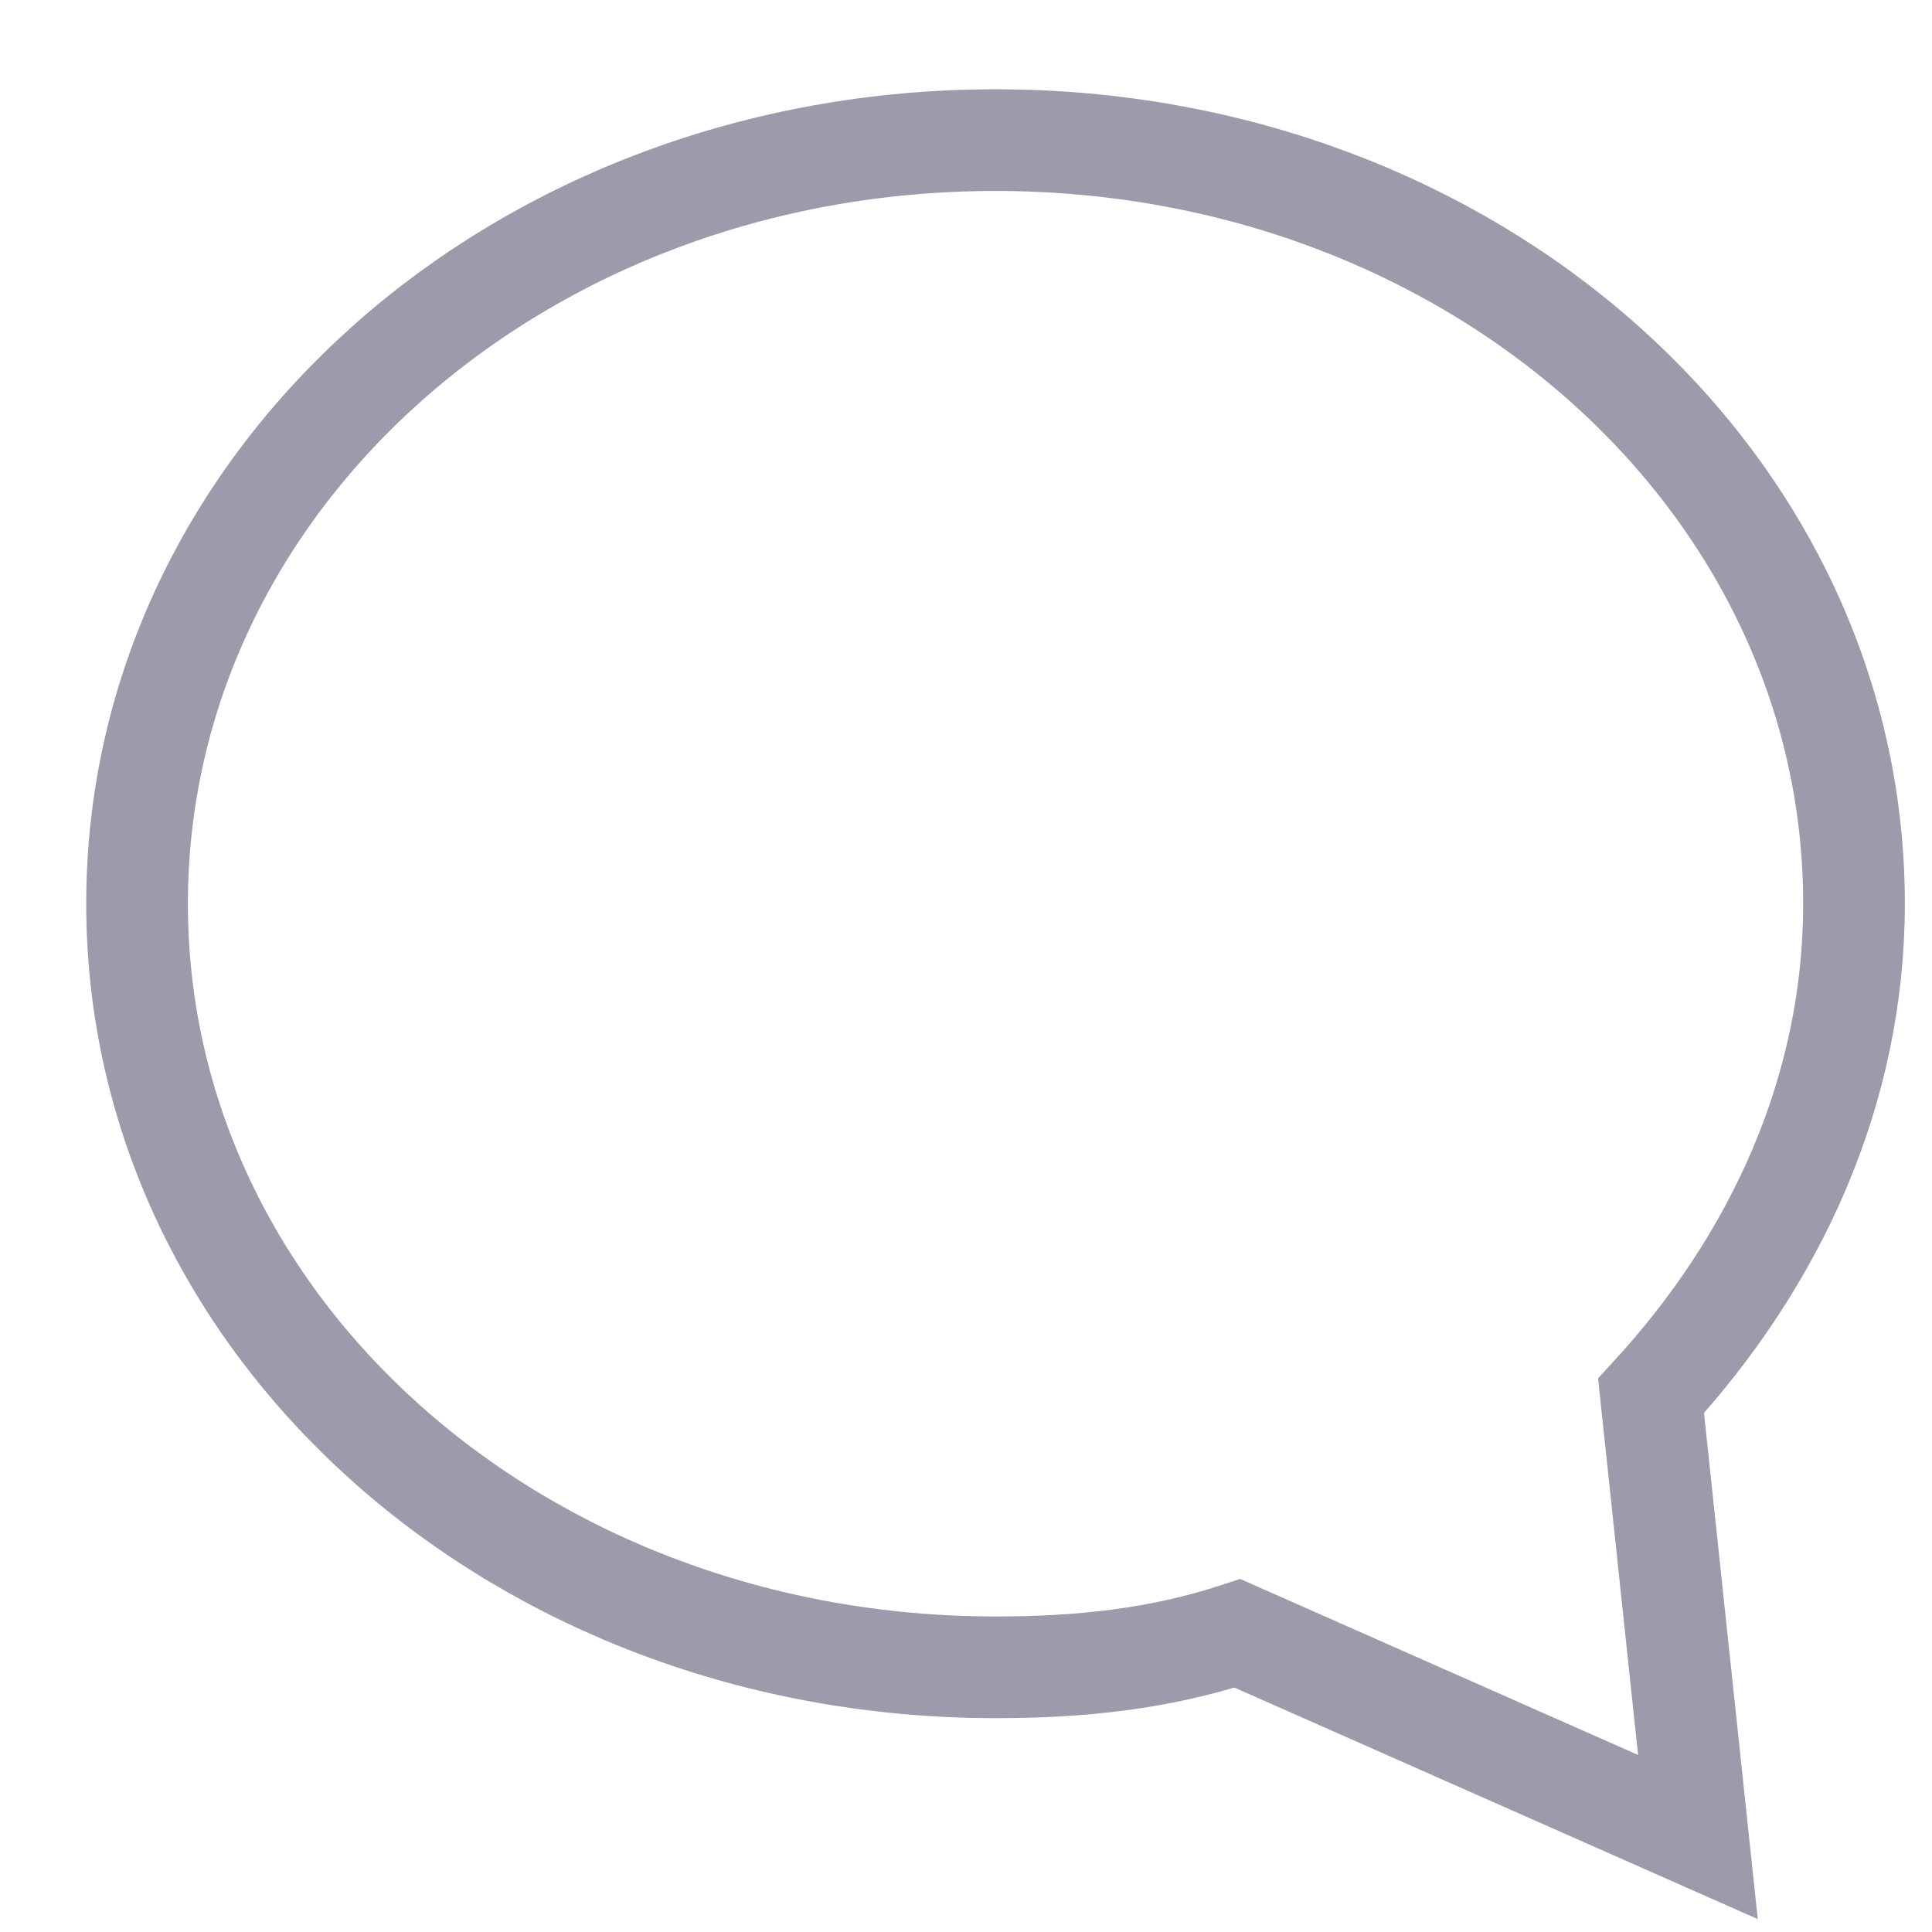
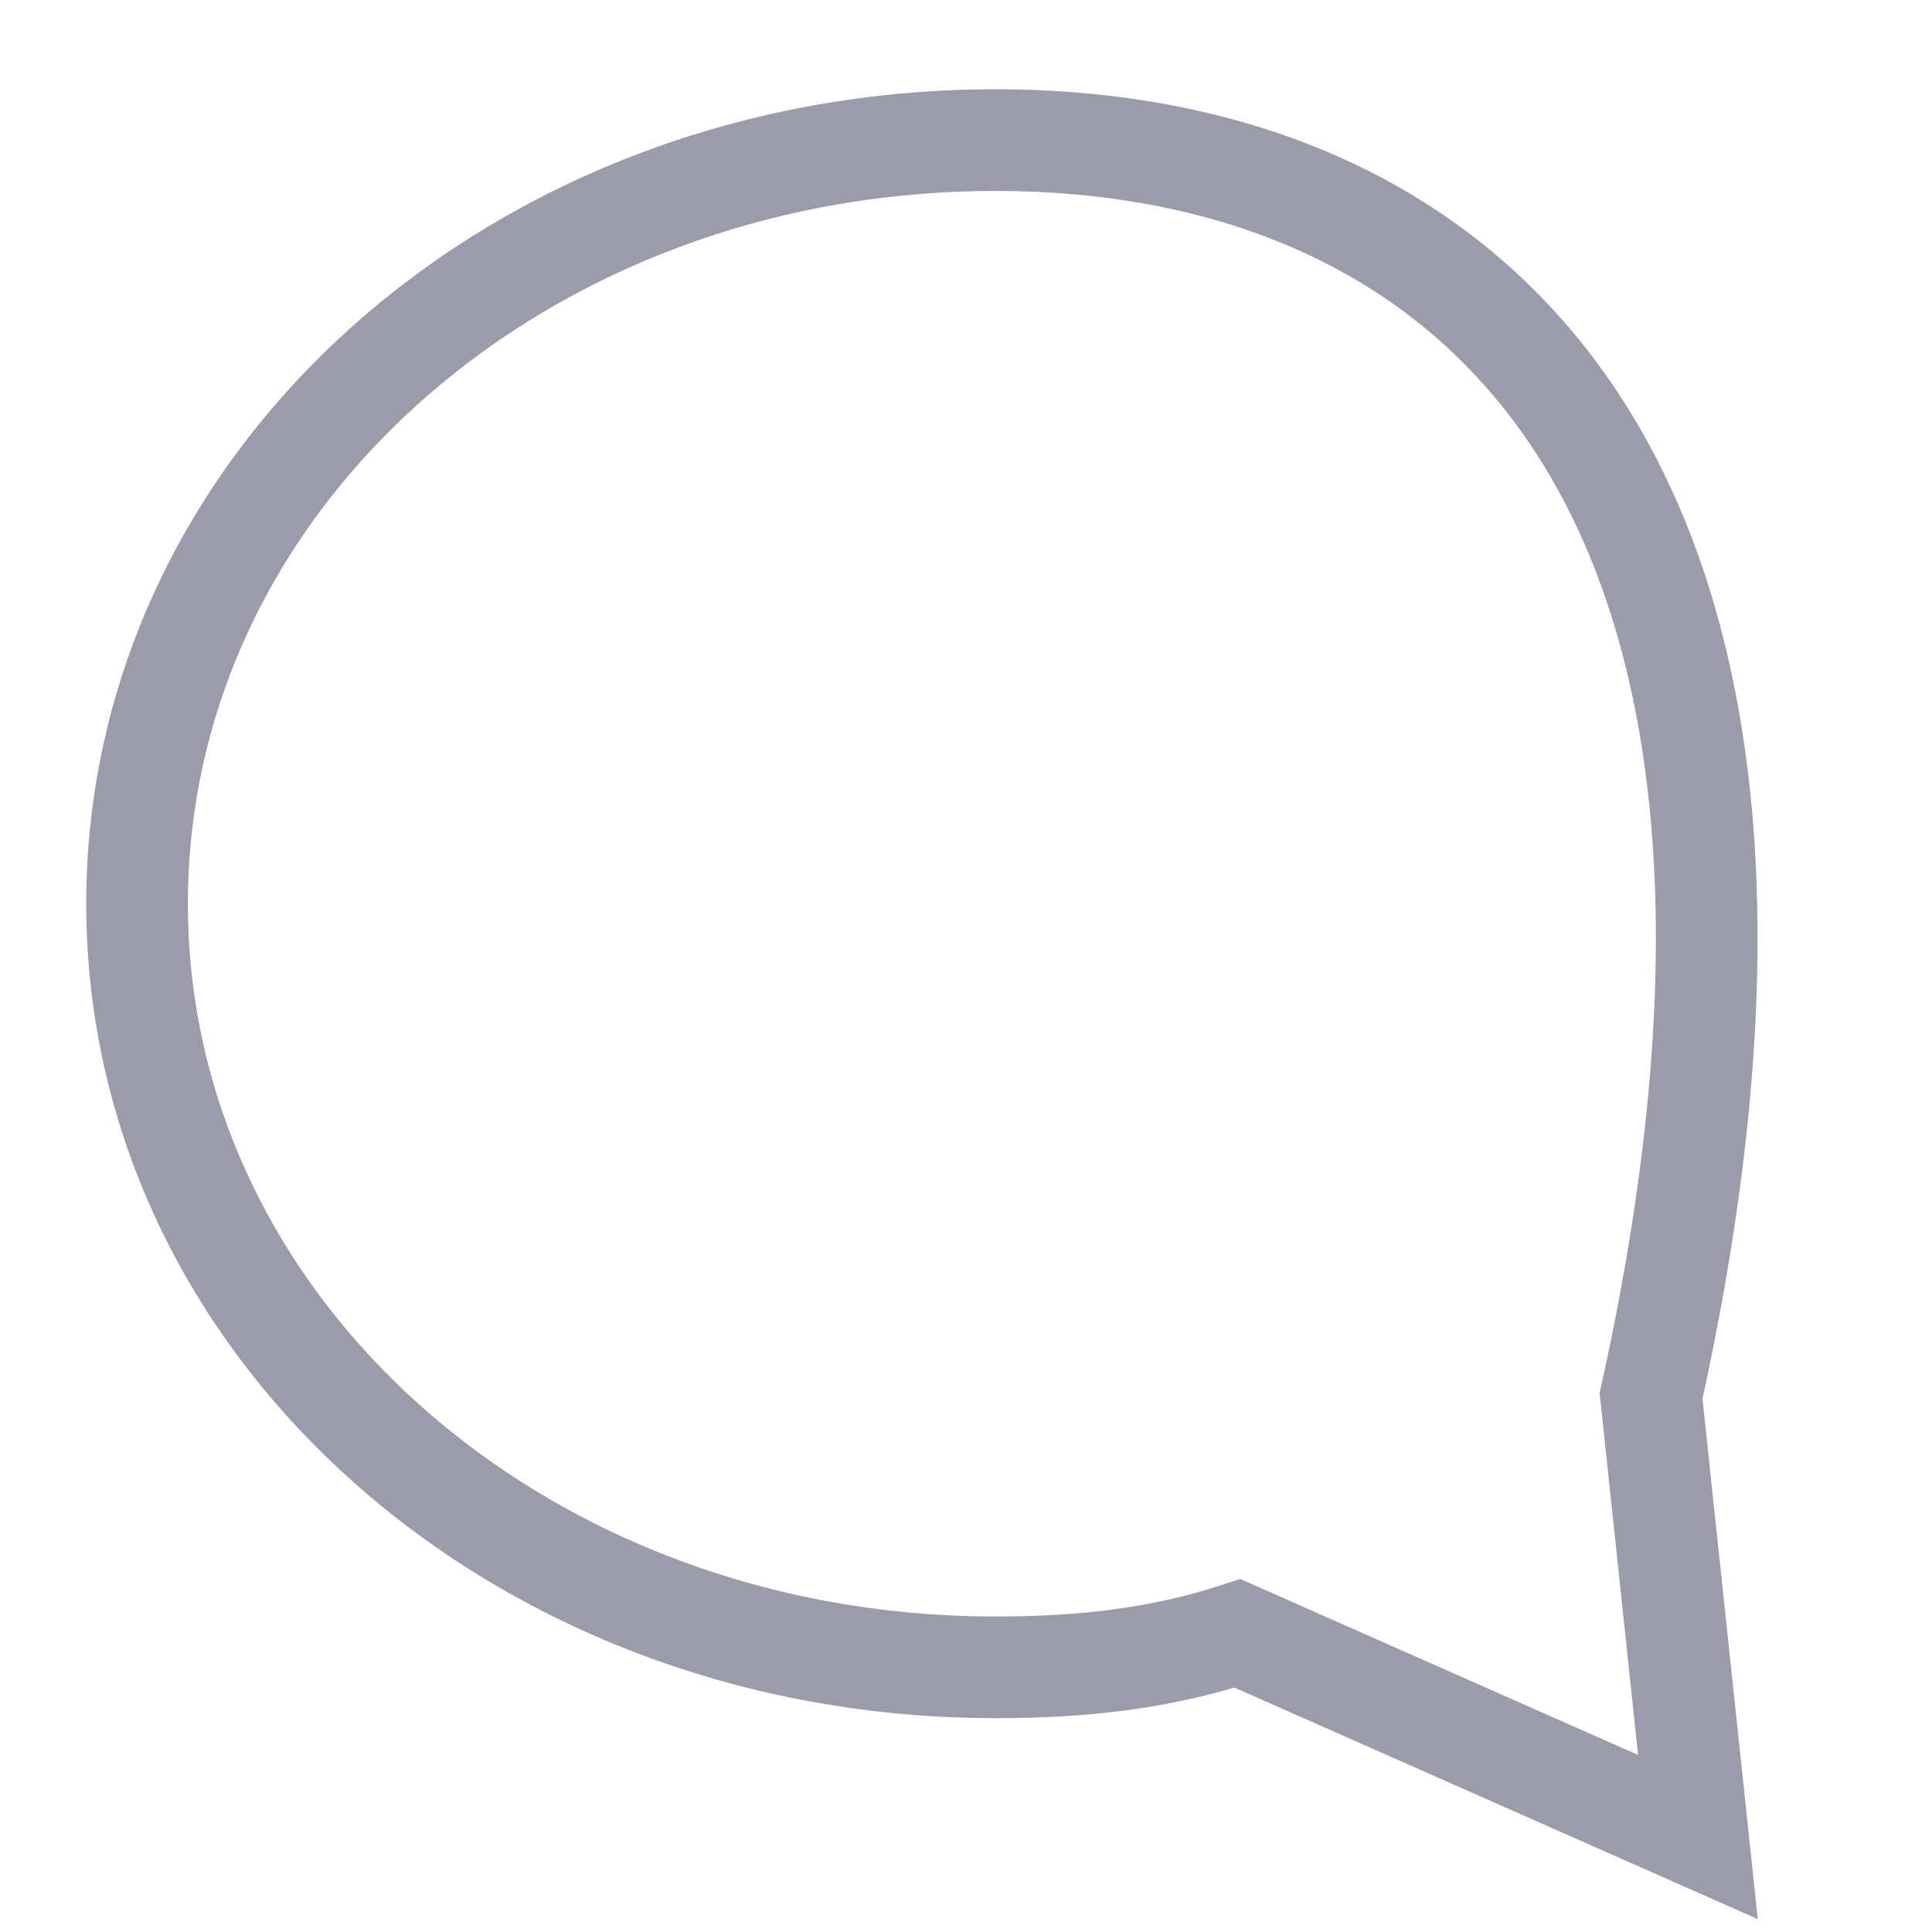
<svg xmlns="http://www.w3.org/2000/svg" width="19px" height="19px" viewBox="0 0 19 19" version="1.1">
  <title>7368D005-CAC7-454B-8CF2-4315F4016920</title>
  <desc>Created with sketchtool.</desc>
  <defs />
  <g id="Page-1" stroke="none" stroke-width="1" fill="none" fill-rule="evenodd">
    <g id="Icons" transform="translate(-277, -769)" stroke="#9b9bab">
      <g id="icons/list-items/sync" transform="translate(278, 770)">
        <g id="Group" transform="translate(0.348, 0.378)">
-           <path d="M14.889,12.349 C16.117,11.014 16.885,9.345 16.885,7.51 C16.885,3.338 13.124,0 8.442,0 C3.761,0 0,3.338 0,7.51 C0,11.682 3.761,15.019 8.442,15.019 C9.287,15.019 10.054,14.936 10.822,14.685 L15.35,16.688 L14.889,12.349 L14.889,12.349 Z" id="Shape" />
+           <path d="M14.889,12.349 C16.885,3.338 13.124,0 8.442,0 C3.761,0 0,3.338 0,7.51 C0,11.682 3.761,15.019 8.442,15.019 C9.287,15.019 10.054,14.936 10.822,14.685 L15.35,16.688 L14.889,12.349 L14.889,12.349 Z" id="Shape" />
        </g>
      </g>
    </g>
  </g>
</svg>